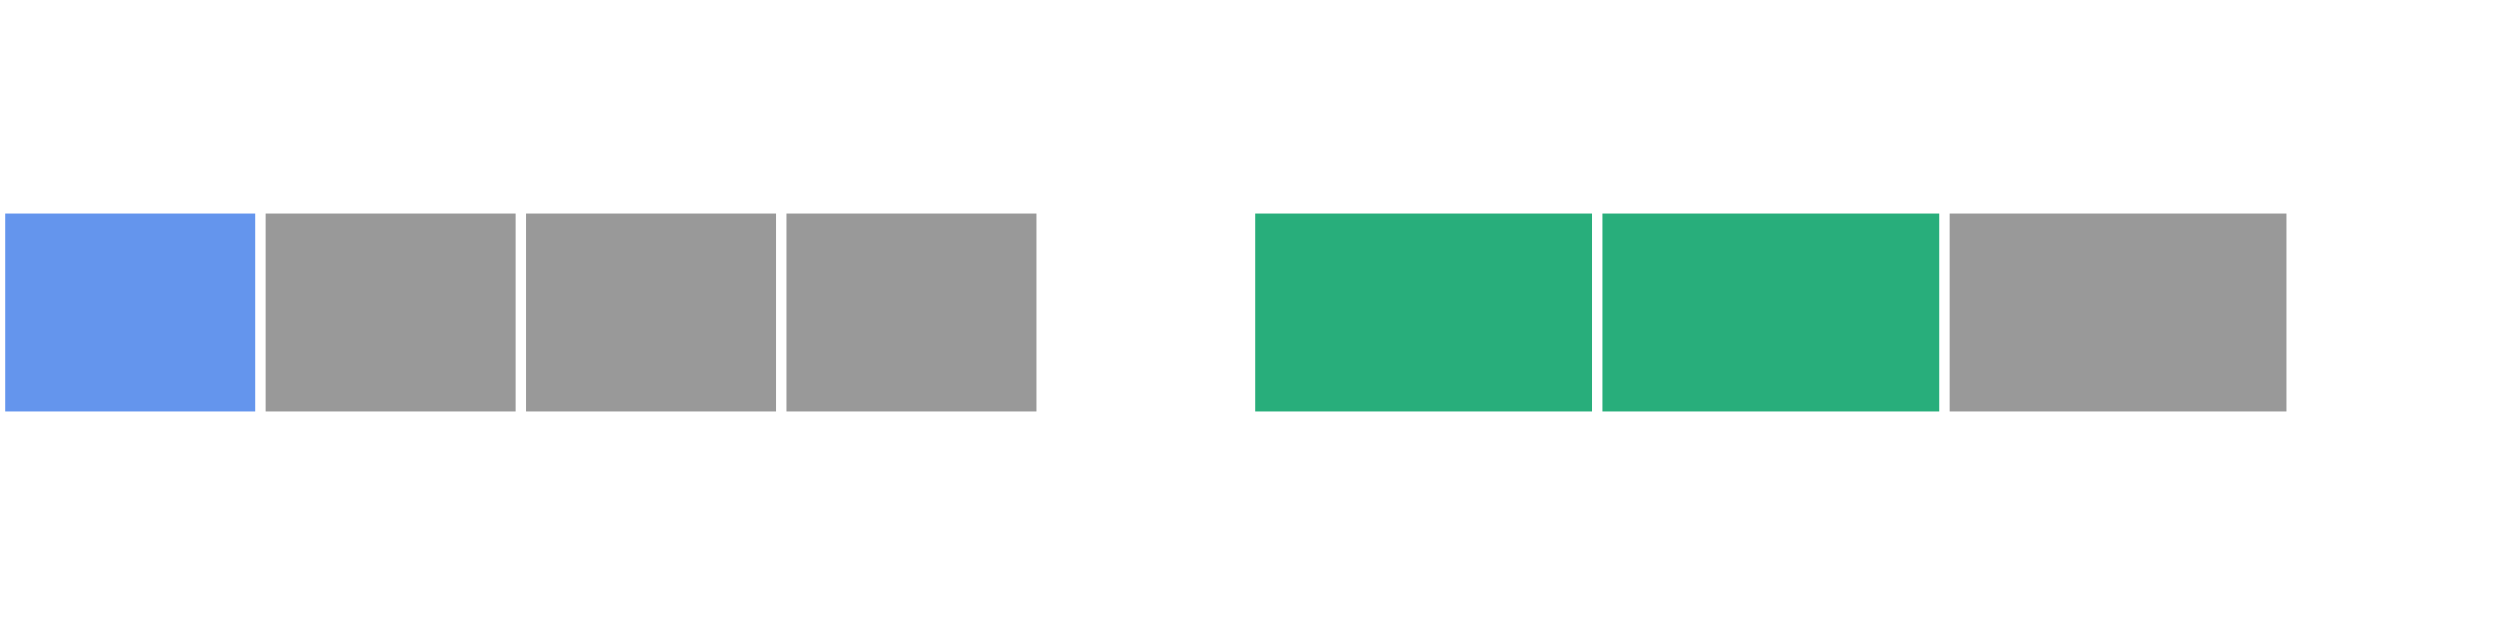
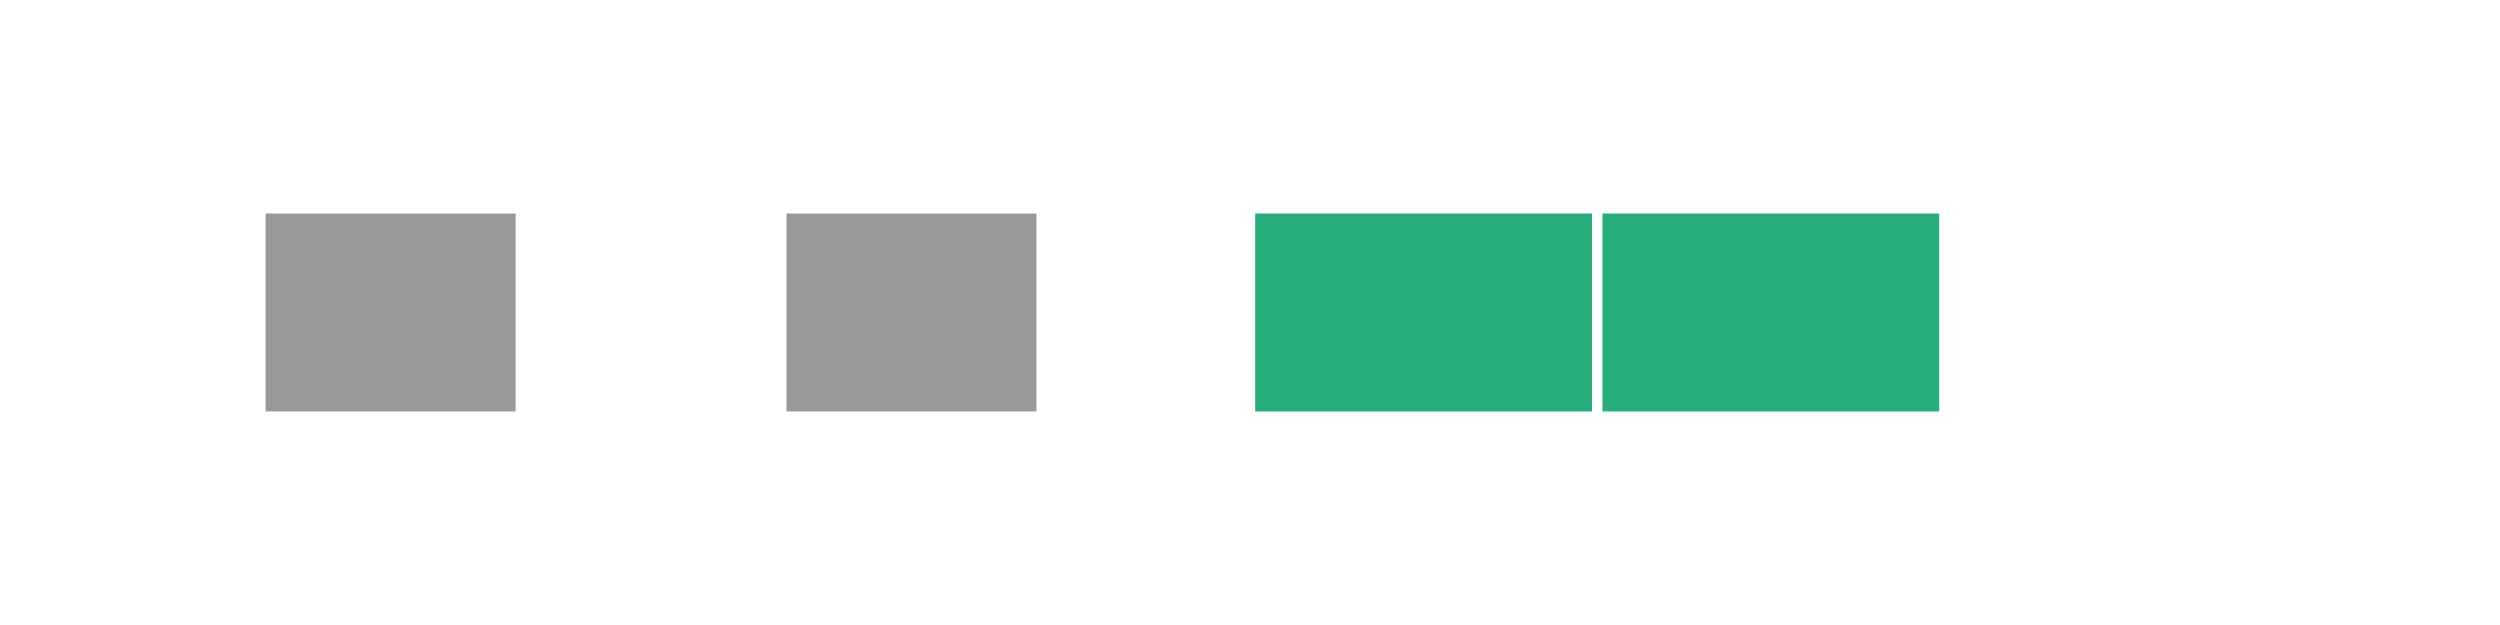
<svg xmlns="http://www.w3.org/2000/svg" version="1.1" width="480" height="120" viewBox="0 0 480 120">
  <defs />
-   <path fill="#6495ed" stroke="#6495ed" d="M 2,78 L 48,78 L 48,42 L 2,42 Z" style="stroke-width: 2px" stroke-width="2" />
  <path fill="#999999" stroke="#999999" d="M 52,78 L 98,78 L 98,42 L 52,42 Z" style="stroke-width: 2px" stroke-width="2" />
-   <path fill="#999999" stroke="#999999" d="M 102,78 L 148,78 L 148,42 L 102,42 Z" style="stroke-width: 2px" stroke-width="2" />
  <path fill="#999999" stroke="#999999" d="M 152,78 L 198,78 L 198,42 L 152,42 Z" style="stroke-width: 2px" stroke-width="2" />
  <path fill="#28ae7b" stroke="#28ae7b" d="M 242,78 L 304.667,78 L 304.667,42 L 242,42 Z" style="stroke-width: 2px" stroke-width="2" />
  <path fill="#28ae7b" stroke="#28ae7b" d="M 308.667,78 L 371.334,78 L 371.334,42 L 308.667,42 Z" style="stroke-width: 2px" stroke-width="2" />
-   <path fill="#999999" stroke="#999999" d="M 375.333,78 L 438,78 L 438,42 L 375.333,42 Z" style="stroke-width: 2px" stroke-width="2" />
</svg>